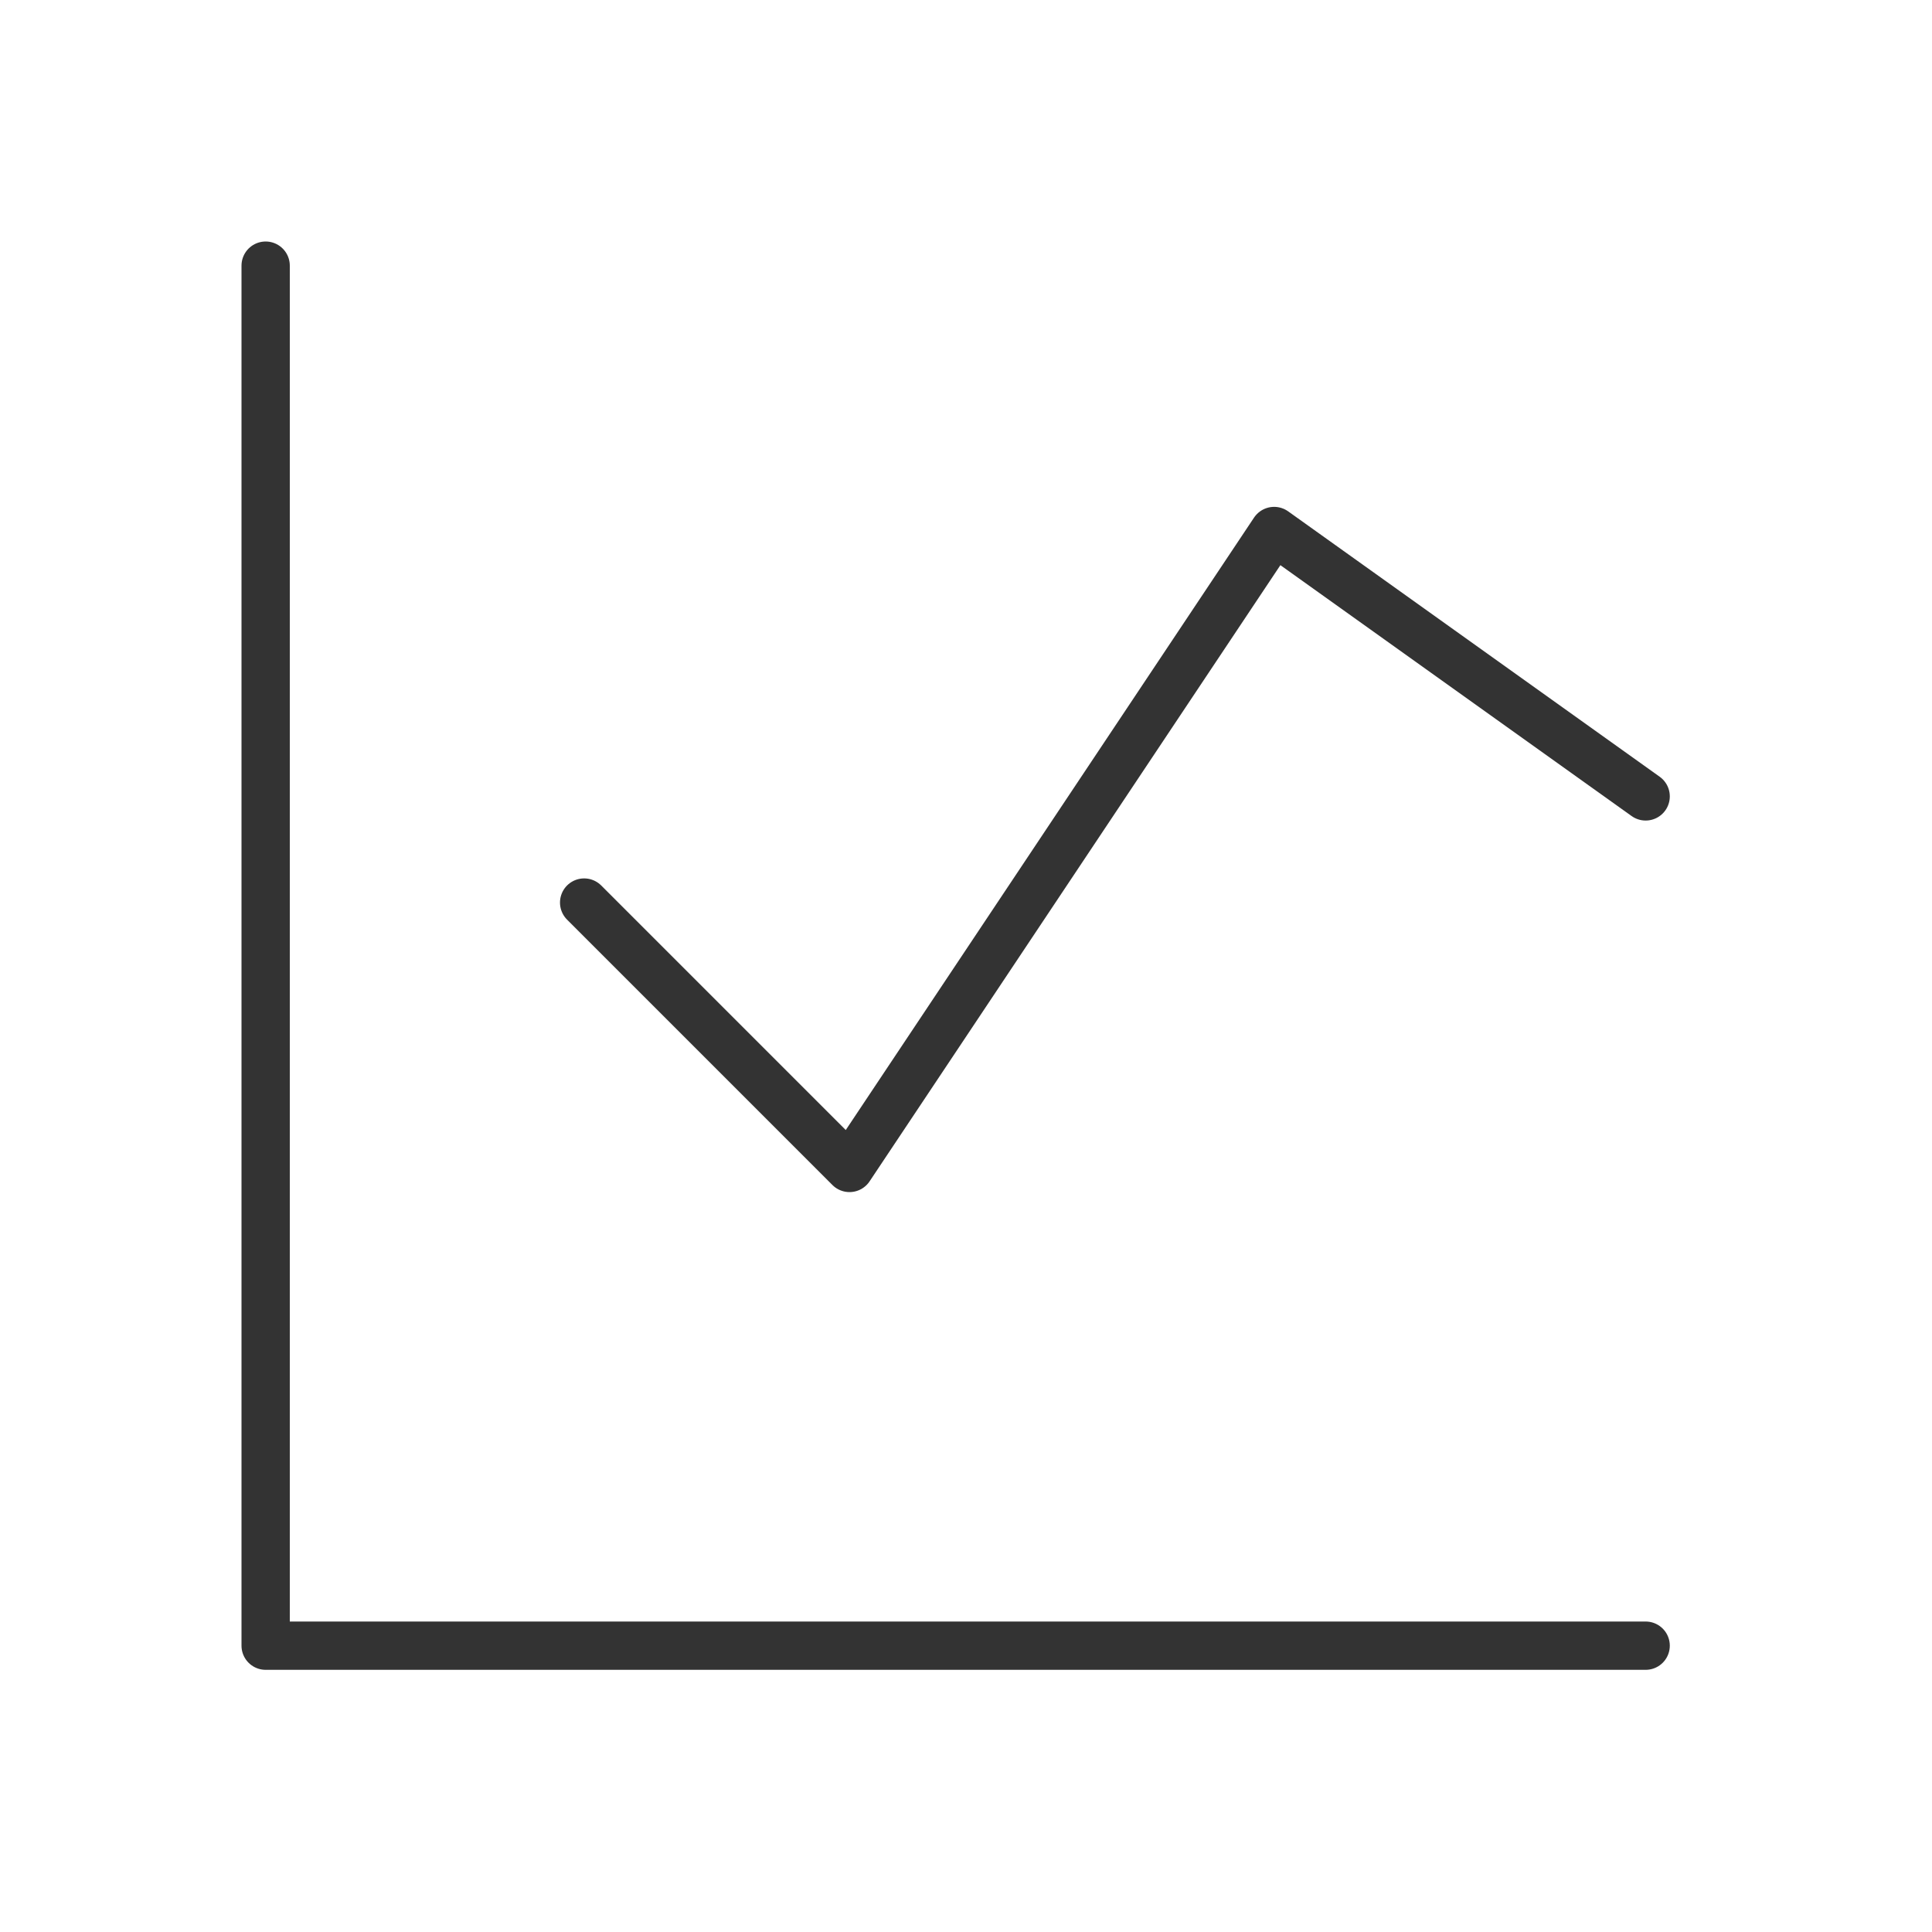
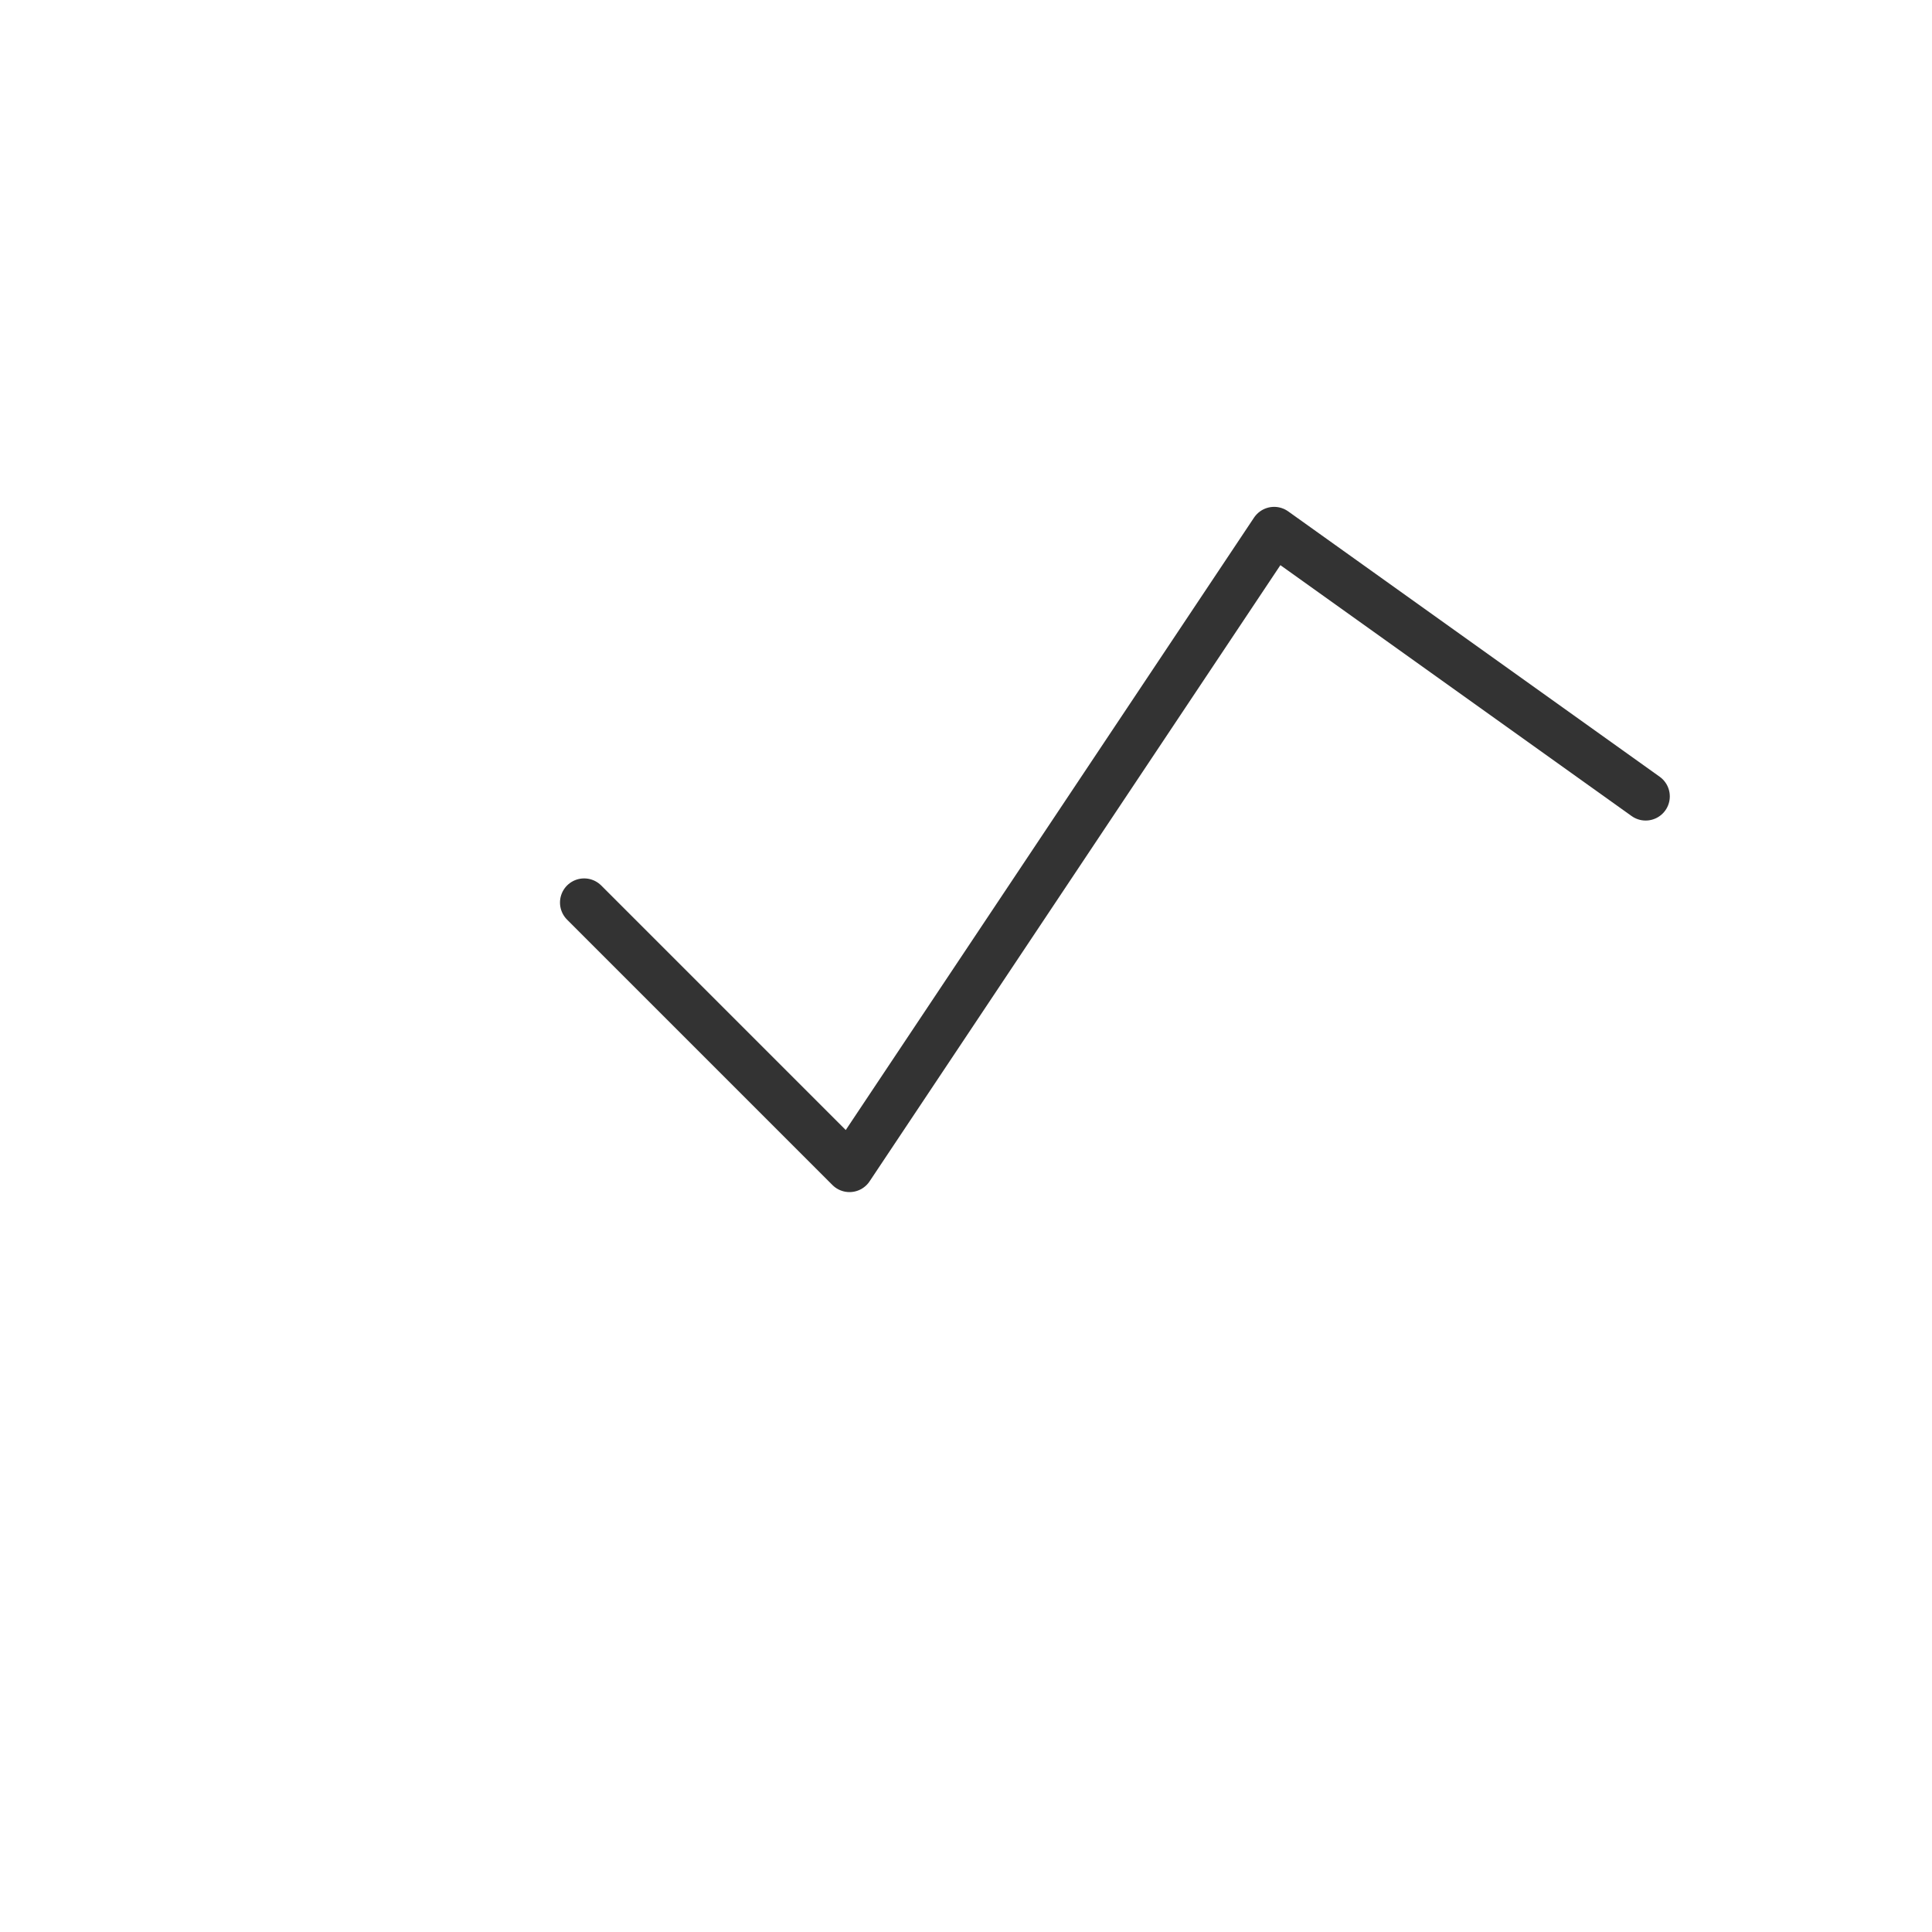
<svg xmlns="http://www.w3.org/2000/svg" width="80" height="80" viewBox="0 0 80 80" fill="none">
-   <path d="M11 11V68.144H68.143" stroke="#333333" stroke-width="2" stroke-linecap="round" stroke-linejoin="round" />
  <path d="M24.188 37.373L35.176 48.362L52.759 21.988L68.143 32.977" stroke="#333333" stroke-width="2" stroke-linecap="round" stroke-linejoin="round" />
</svg>